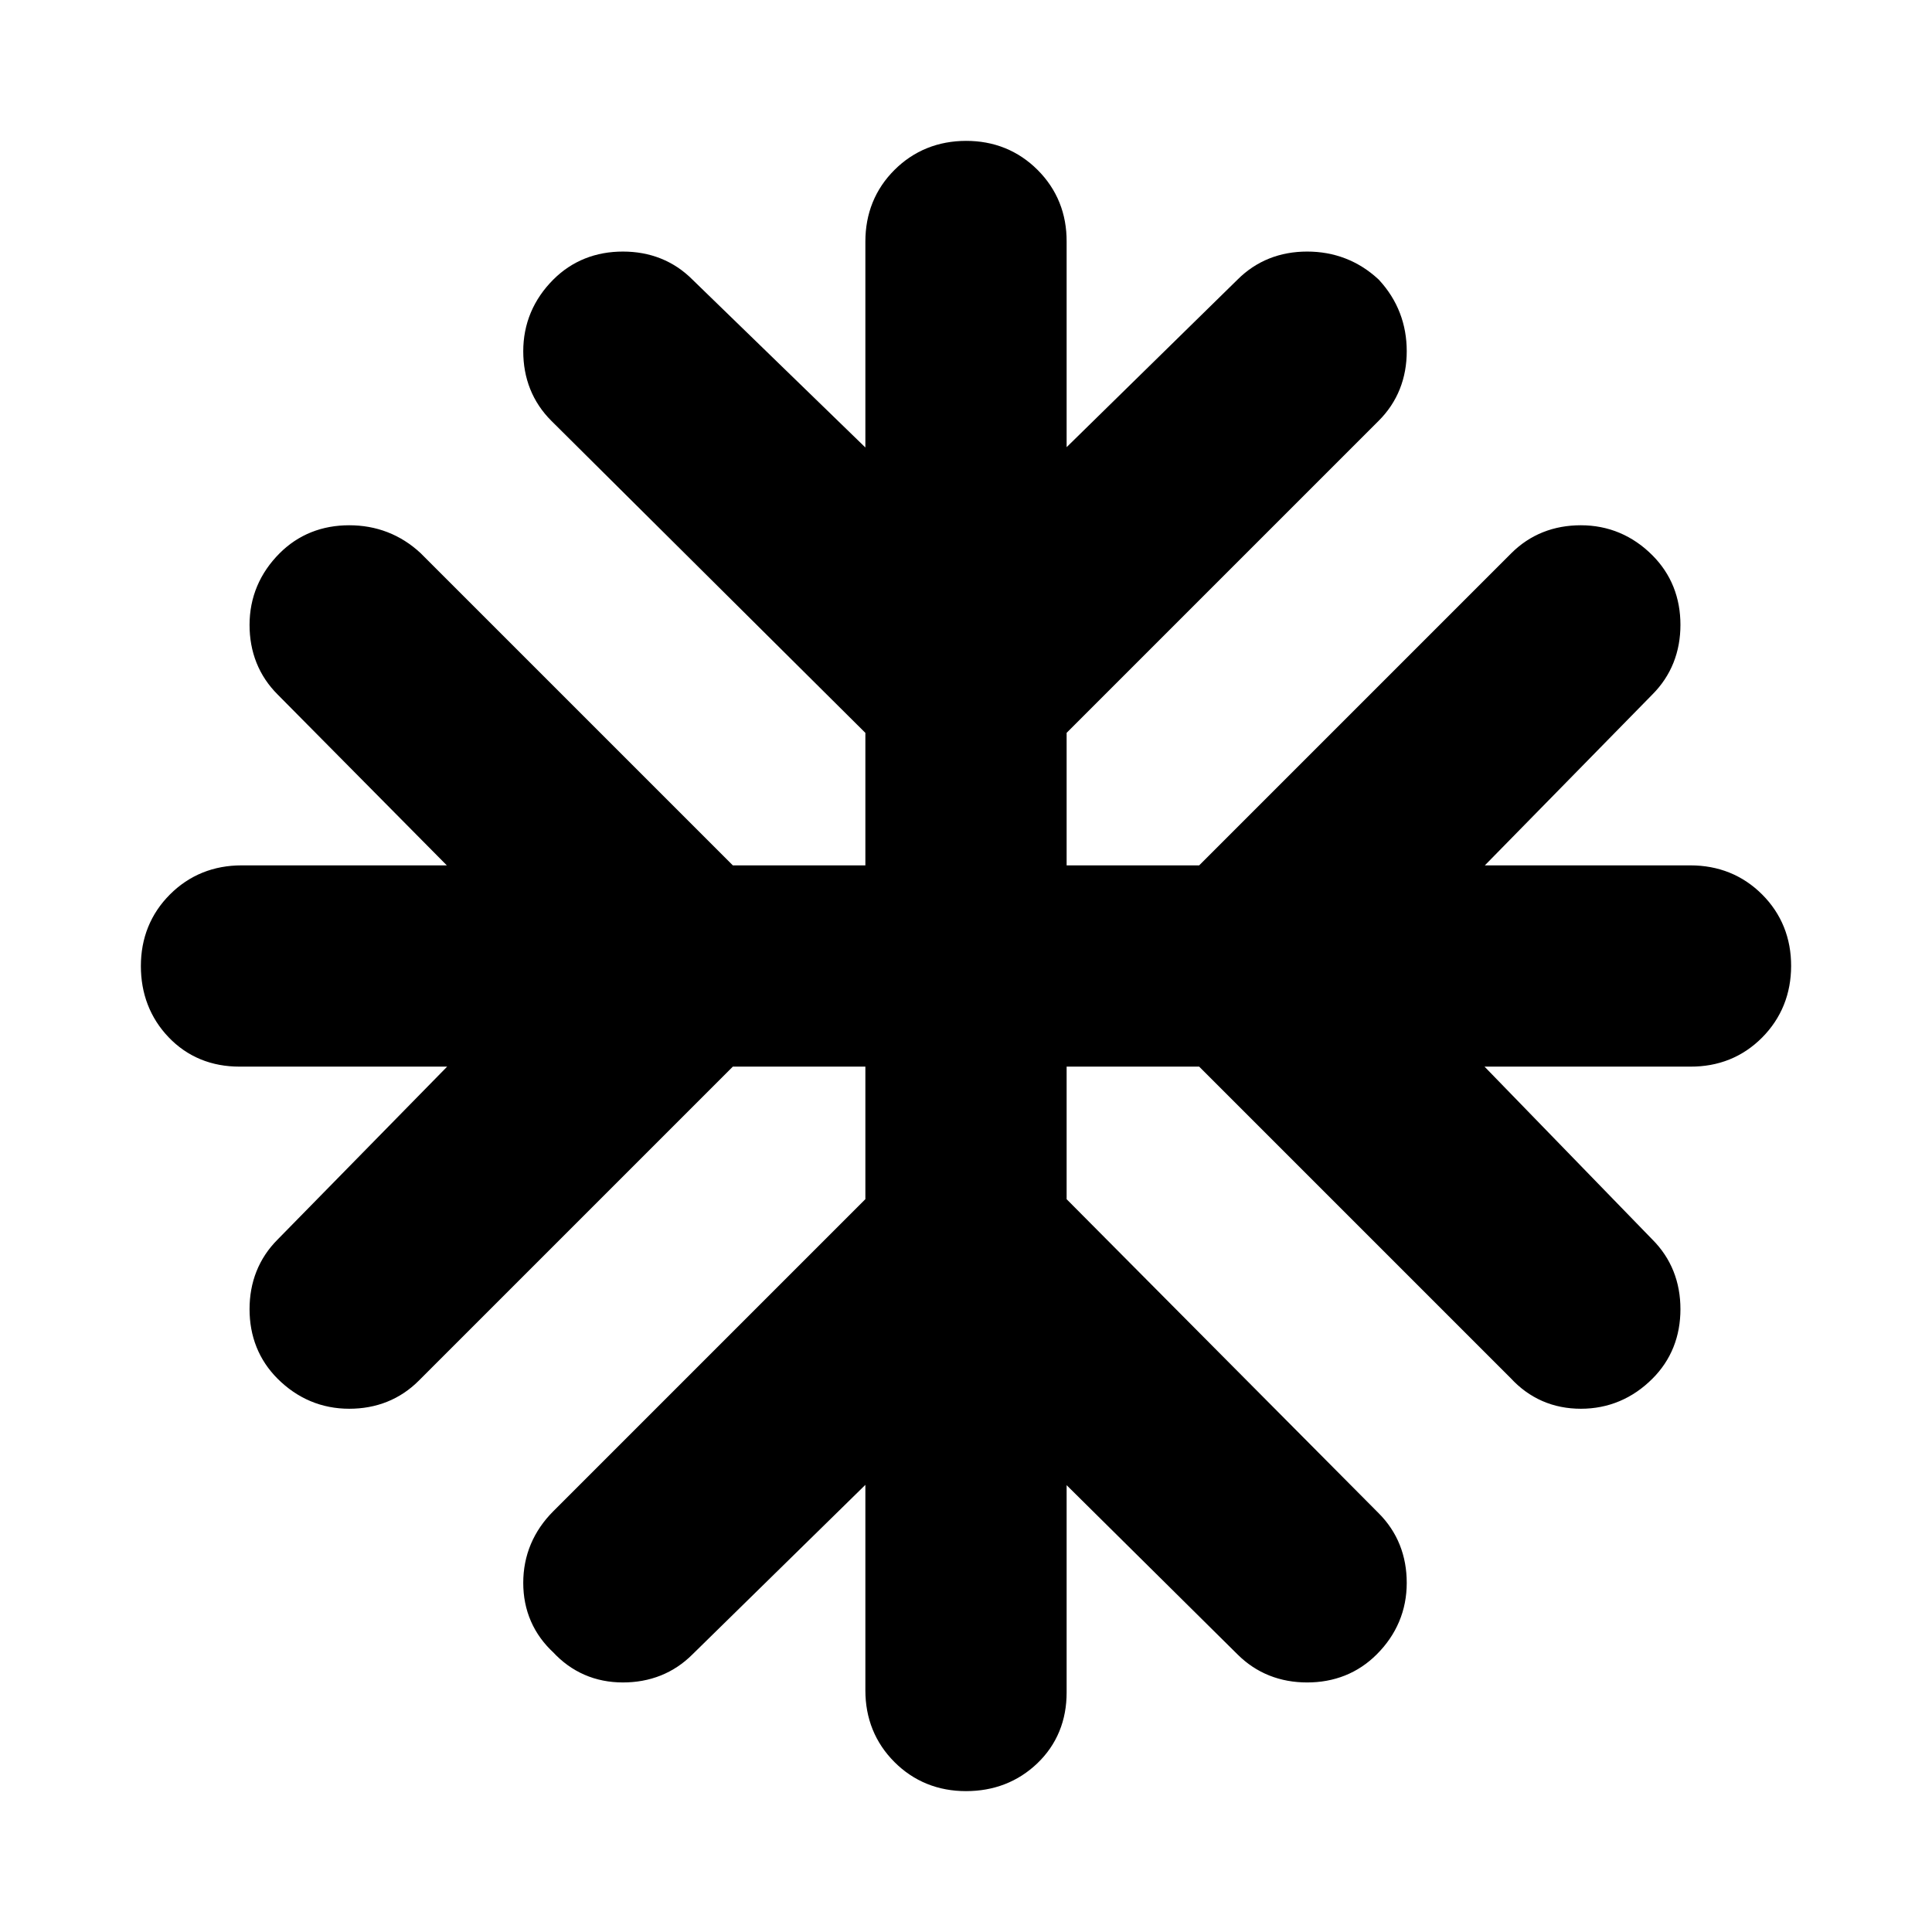
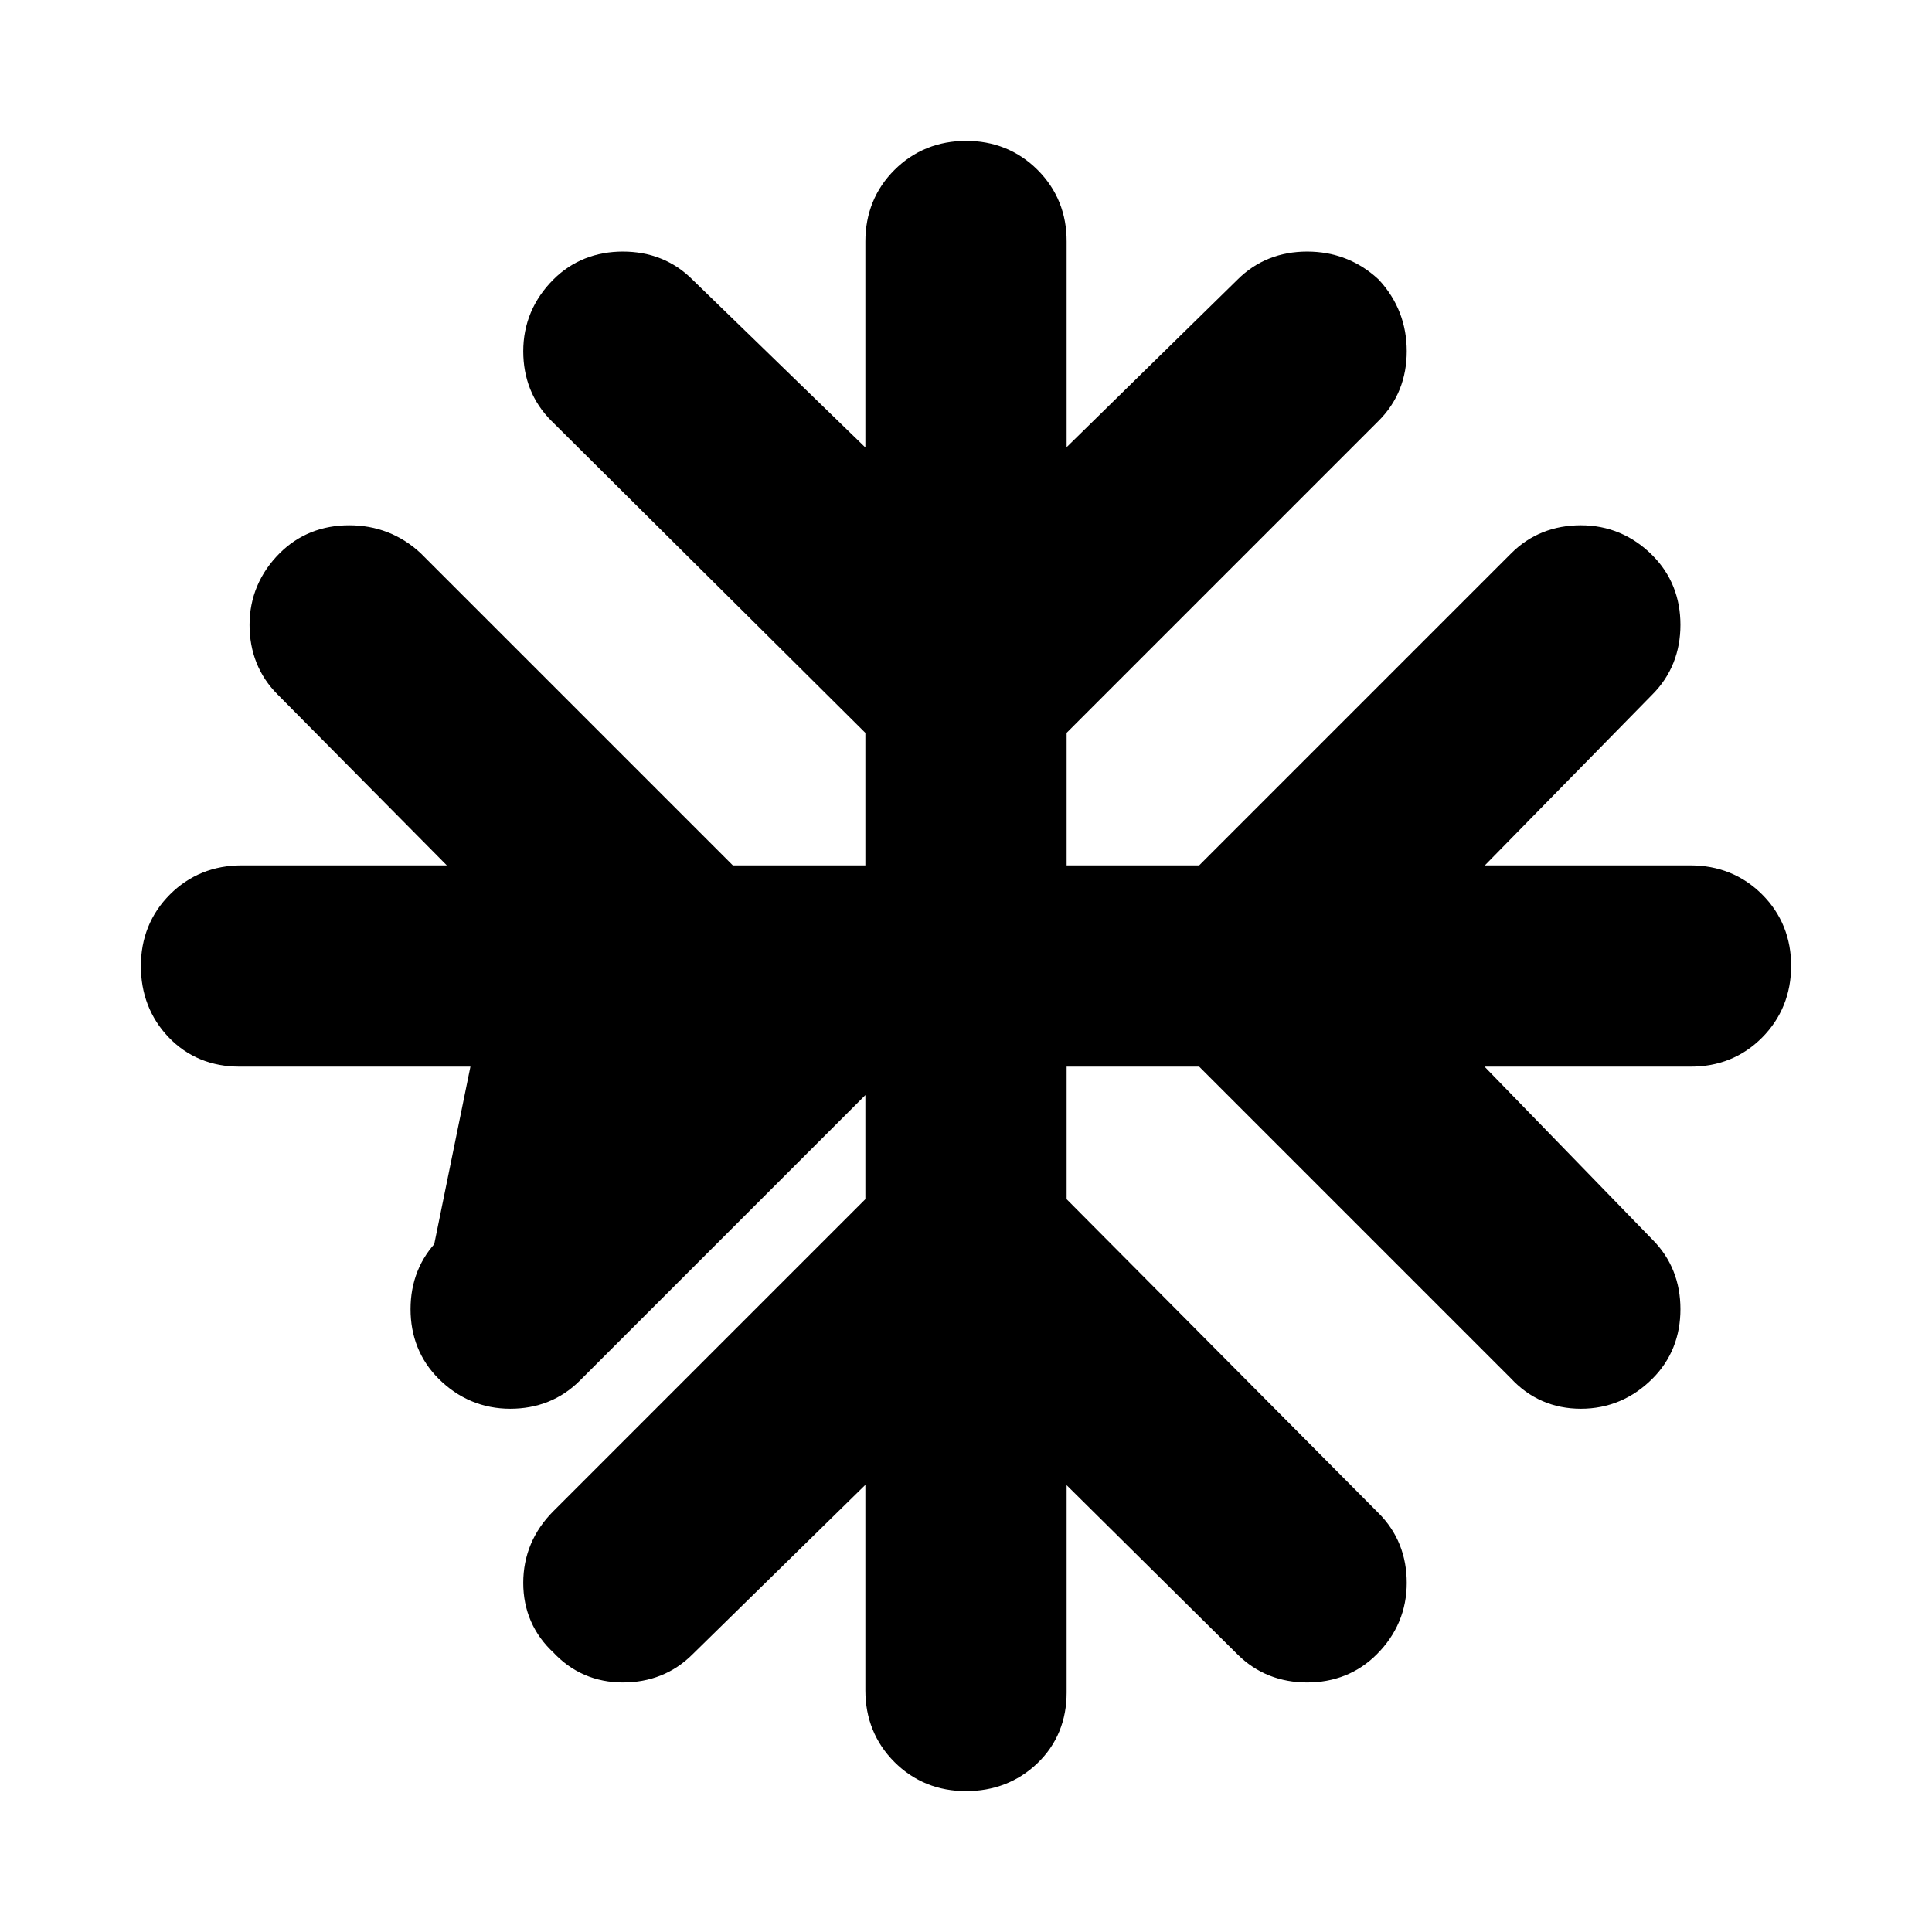
<svg xmlns="http://www.w3.org/2000/svg" width="24" height="24" viewBox="0 0 24 24">
-   <path fill="currentColor" d="m11 17.85l-2.575 2.525q-.275.275-.687.275t-.688-.3q-.3-.275-.3-.687t.3-.713L11 15v-2H9l-3.975 3.975q-.275.275-.687.275t-.713-.3q-.275-.275-.275-.687t.275-.688L6.15 13H2.975q-.425 0-.7-.288T2 12t.288-.712T3 11h3.15L3.625 8.45q-.275-.275-.275-.687t.3-.713q.275-.275.688-.275t.712.275L9 11h2V9L7.025 5.05q-.275-.275-.275-.687t.3-.713q.275-.275.688-.275t.687.275L11 6.15V3q0-.425.288-.712T12 2t.713.288T13 3v3.15l2.55-2.5q.275-.275.688-.275t.712.275q.275.3.275.713t-.275.687L13 9v2h2l3.95-3.95q.275-.275.688-.275t.712.3q.275.275.275.687t-.275.688L17.85 11H21q.425 0 .713.288T22 12t-.288.713T21 13h-3.15l2.5 2.575q.275.275.275.688t-.275.687q-.3.3-.712.3t-.688-.3L15 13h-2v2l3.95 3.975q.275.275.275.688t-.3.712q-.275.275-.687.275t-.688-.275L13 17.85v3.175q0 .425-.288.7T12 22t-.712-.288T11 21z" stroke-width="0.5" stroke="currentColor" />
+   <path fill="currentColor" d="m11 17.85l-2.575 2.525q-.275.275-.687.275t-.688-.3q-.3-.275-.3-.687t.3-.713L11 15v-2l-3.975 3.975q-.275.275-.687.275t-.713-.3q-.275-.275-.275-.687t.275-.688L6.15 13H2.975q-.425 0-.7-.288T2 12t.288-.712T3 11h3.15L3.625 8.45q-.275-.275-.275-.687t.3-.713q.275-.275.688-.275t.712.275L9 11h2V9L7.025 5.05q-.275-.275-.275-.687t.3-.713q.275-.275.688-.275t.687.275L11 6.15V3q0-.425.288-.712T12 2t.713.288T13 3v3.15l2.55-2.5q.275-.275.688-.275t.712.275q.275.3.275.713t-.275.687L13 9v2h2l3.95-3.95q.275-.275.688-.275t.712.3q.275.275.275.687t-.275.688L17.85 11H21q.425 0 .713.288T22 12t-.288.713T21 13h-3.15l2.5 2.575q.275.275.275.688t-.275.687q-.3.3-.712.3t-.688-.3L15 13h-2v2l3.95 3.975q.275.275.275.688t-.3.712q-.275.275-.687.275t-.688-.275L13 17.85v3.175q0 .425-.288.7T12 22t-.712-.288T11 21z" stroke-width="0.5" stroke="currentColor" />
</svg>